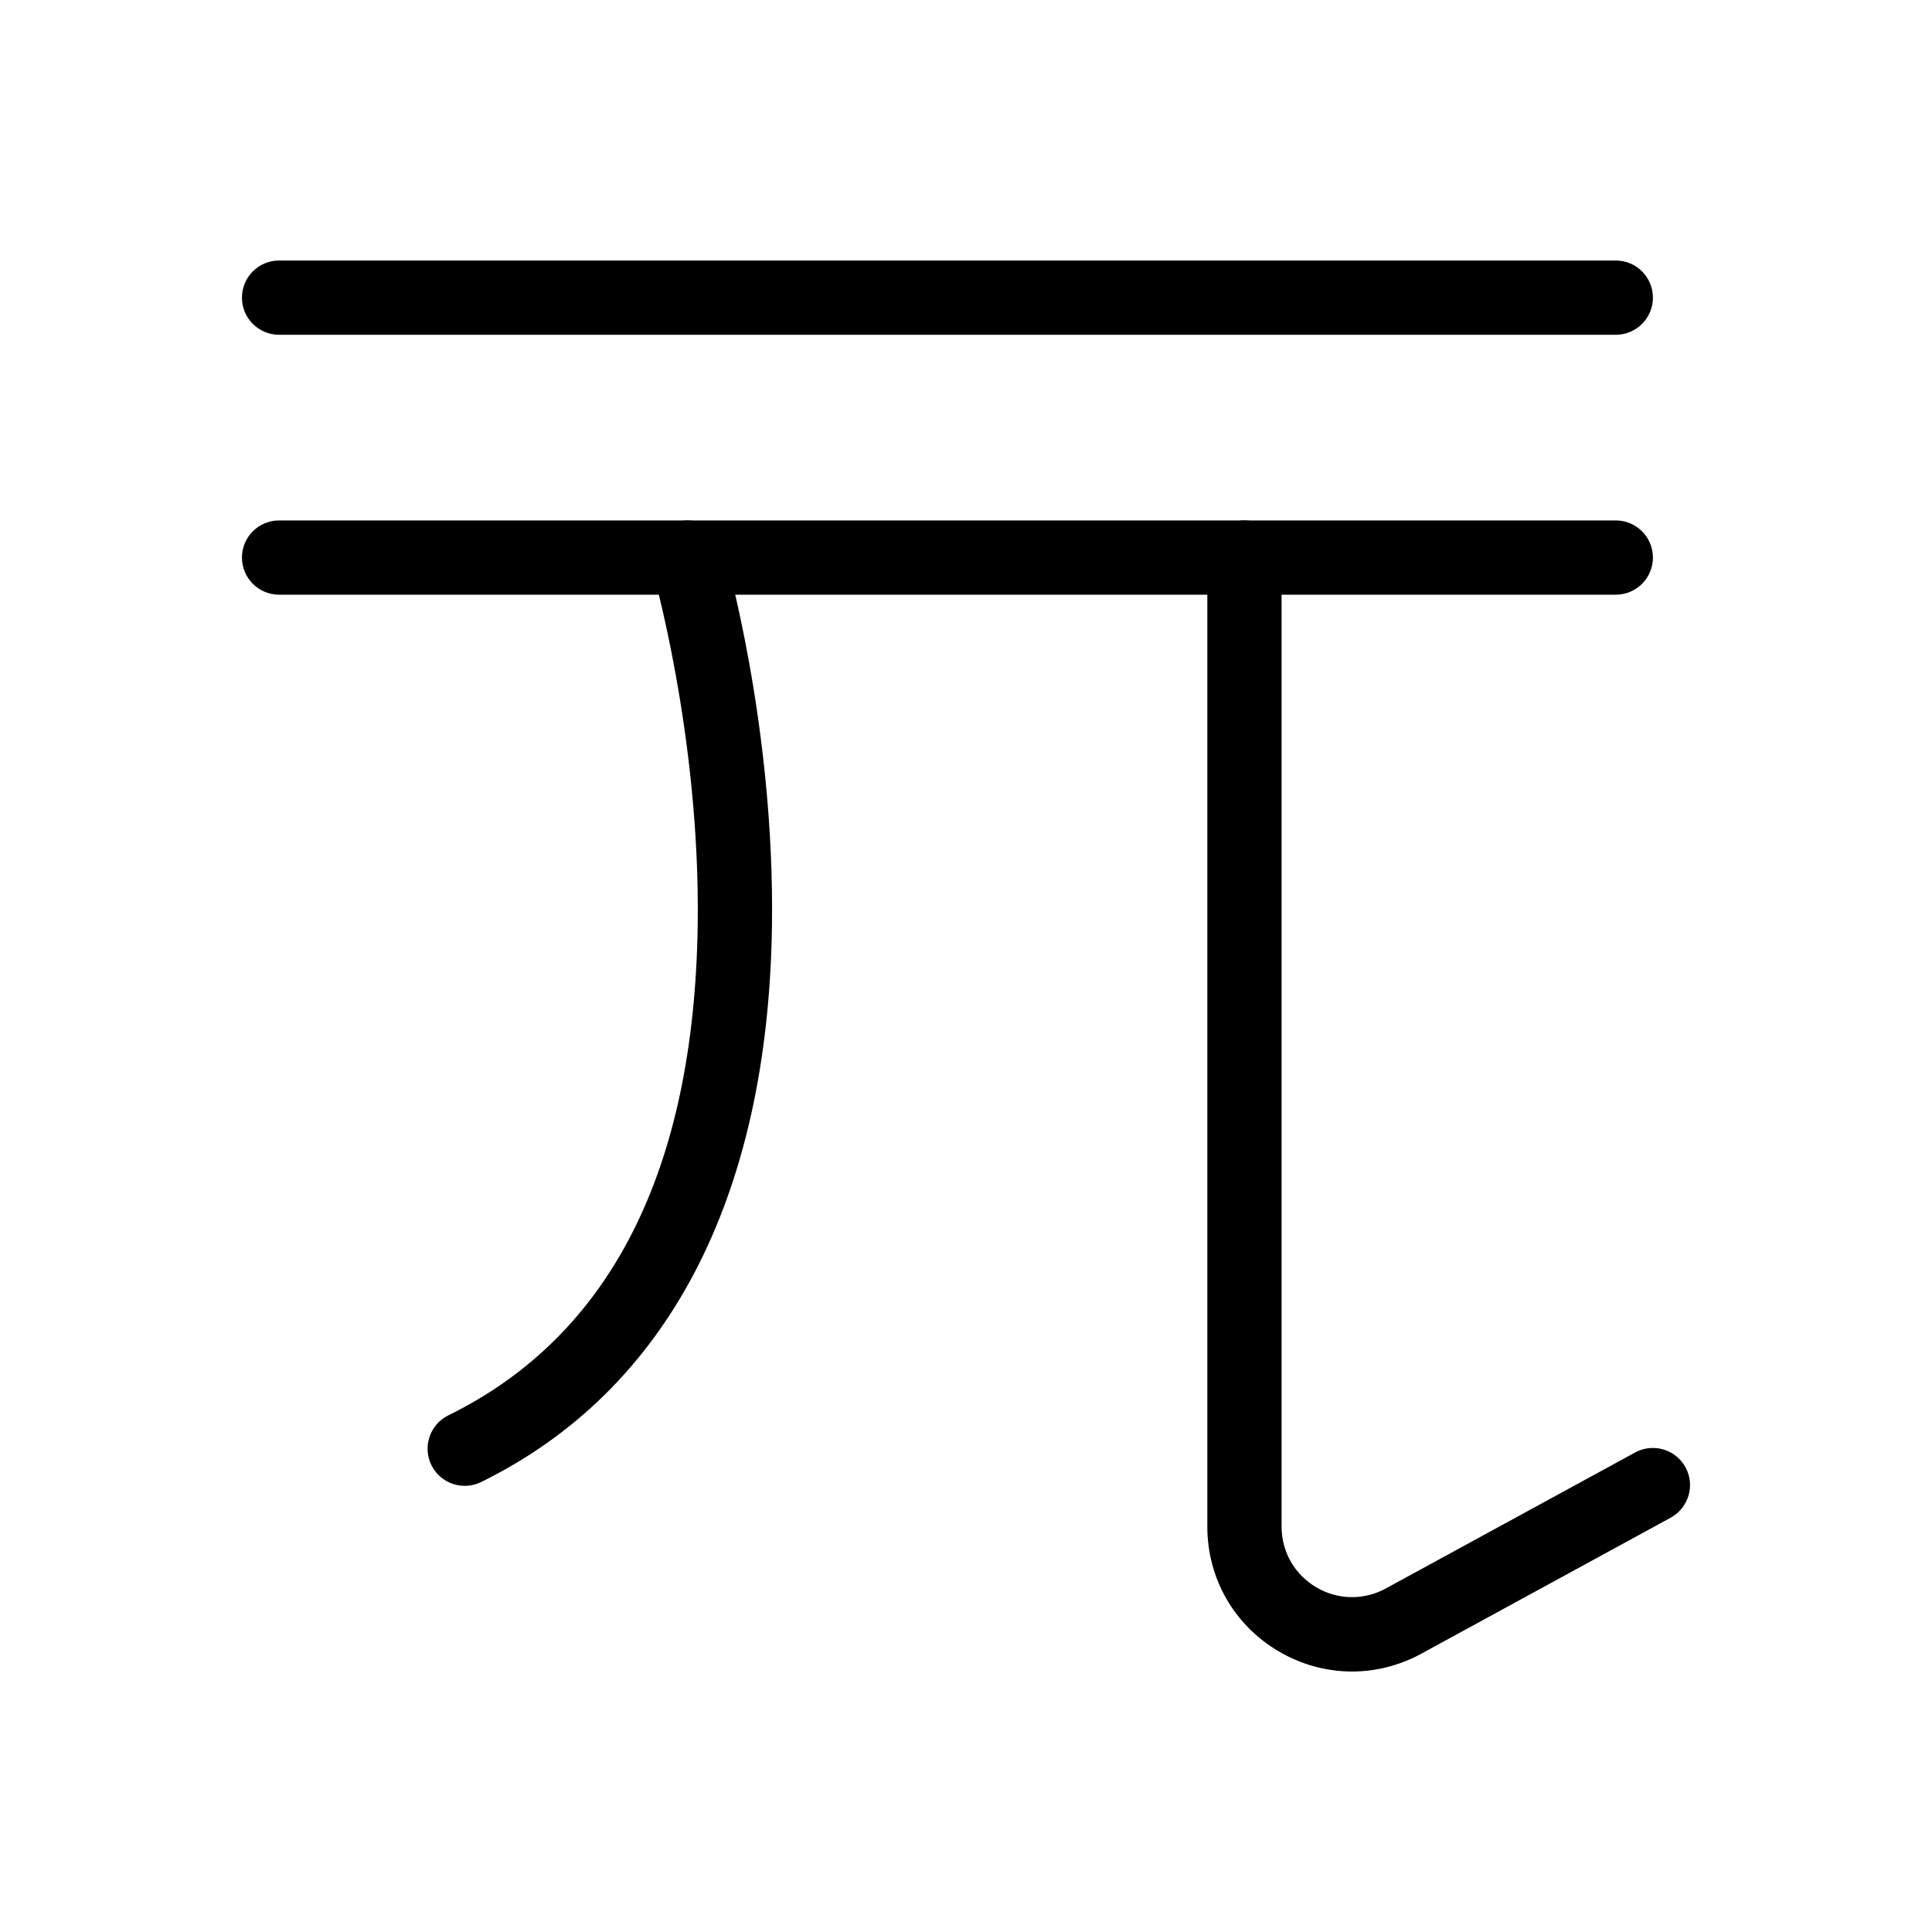
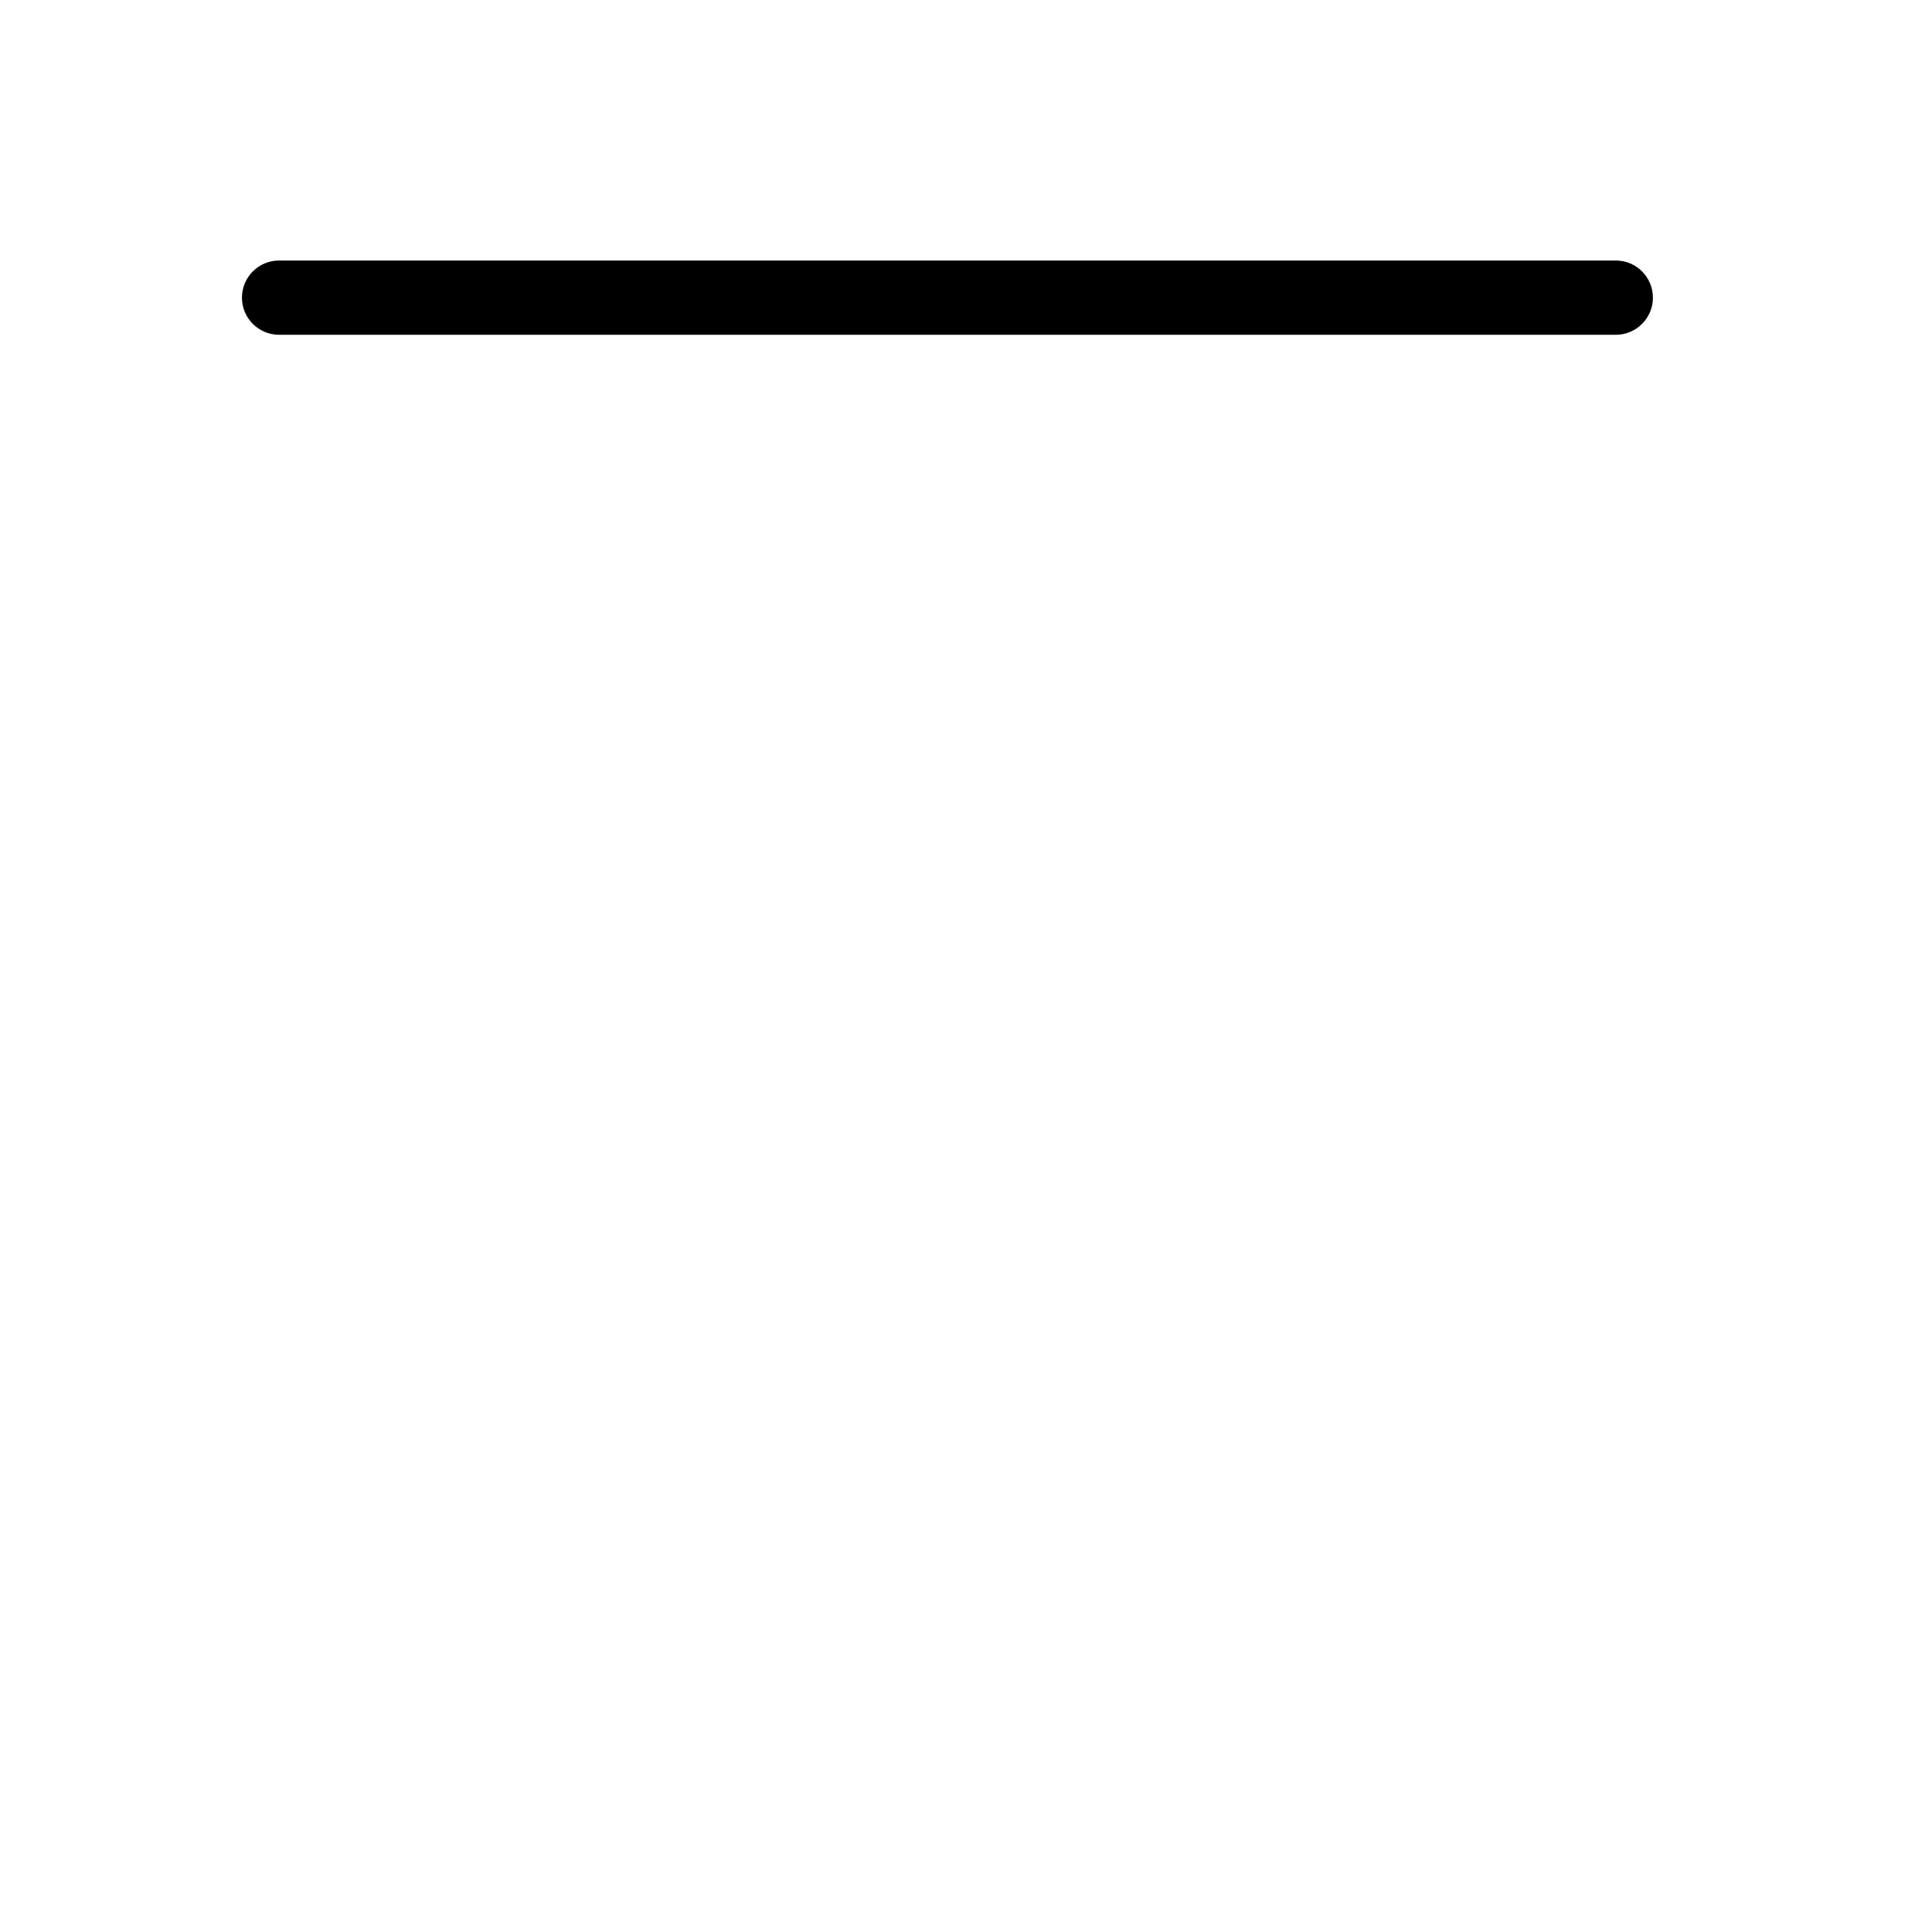
<svg xmlns="http://www.w3.org/2000/svg" fill="#000000" width="800px" height="800px" version="1.1" viewBox="144 144 512 512">
  <g>
-     <path d="m572.2 301.6h-354.24c-5.434 0-9.84-4.406-9.84-9.84 0-5.434 4.406-9.84 9.84-9.84h354.24c5.434 0 9.84 4.406 9.84 9.84 0 5.434-4.406 9.84-9.84 9.84z" />
    <path d="m572.2 232.72h-354.24c-5.434 0-9.84-4.406-9.84-9.84s4.406-9.84 9.84-9.84h354.24c5.434 0 9.84 4.406 9.84 9.84s-4.406 9.84-9.84 9.84z" />
-     <path d="m502.3 586.97c-6.746 0-13.48-1.812-19.566-5.422-11.758-6.981-18.781-19.312-18.781-32.988v-256.8c0-5.434 4.406-9.84 9.84-9.84s9.84 4.406 9.84 9.84v256.8c0 6.66 3.418 12.664 9.145 16.062 5.727 3.398 12.633 3.527 18.48 0.336l66.066-36.035c4.769-2.602 10.746-0.844 13.352 3.926 2.602 4.769 0.844 10.75-3.926 13.352l-66.066 36.035c-5.793 3.16-12.094 4.734-18.383 4.734z" />
-     <path d="m267.16 537.76c-3.633 0-7.129-2.019-8.84-5.504-2.394-4.879-0.383-10.773 4.492-13.172 42.93-21.09 65.164-64.844 66.086-130.05 0.707-50.086-12.02-94.066-12.148-94.504-1.531-5.215 1.457-10.684 6.672-12.211 5.211-1.531 10.684 1.457 12.211 6.672 0.559 1.906 13.695 47.301 12.945 100.33-1.02 72.184-27.676 123.16-77.086 147.44-1.395 0.68-2.875 1.004-4.332 1.004z" />
  </g>
</svg>